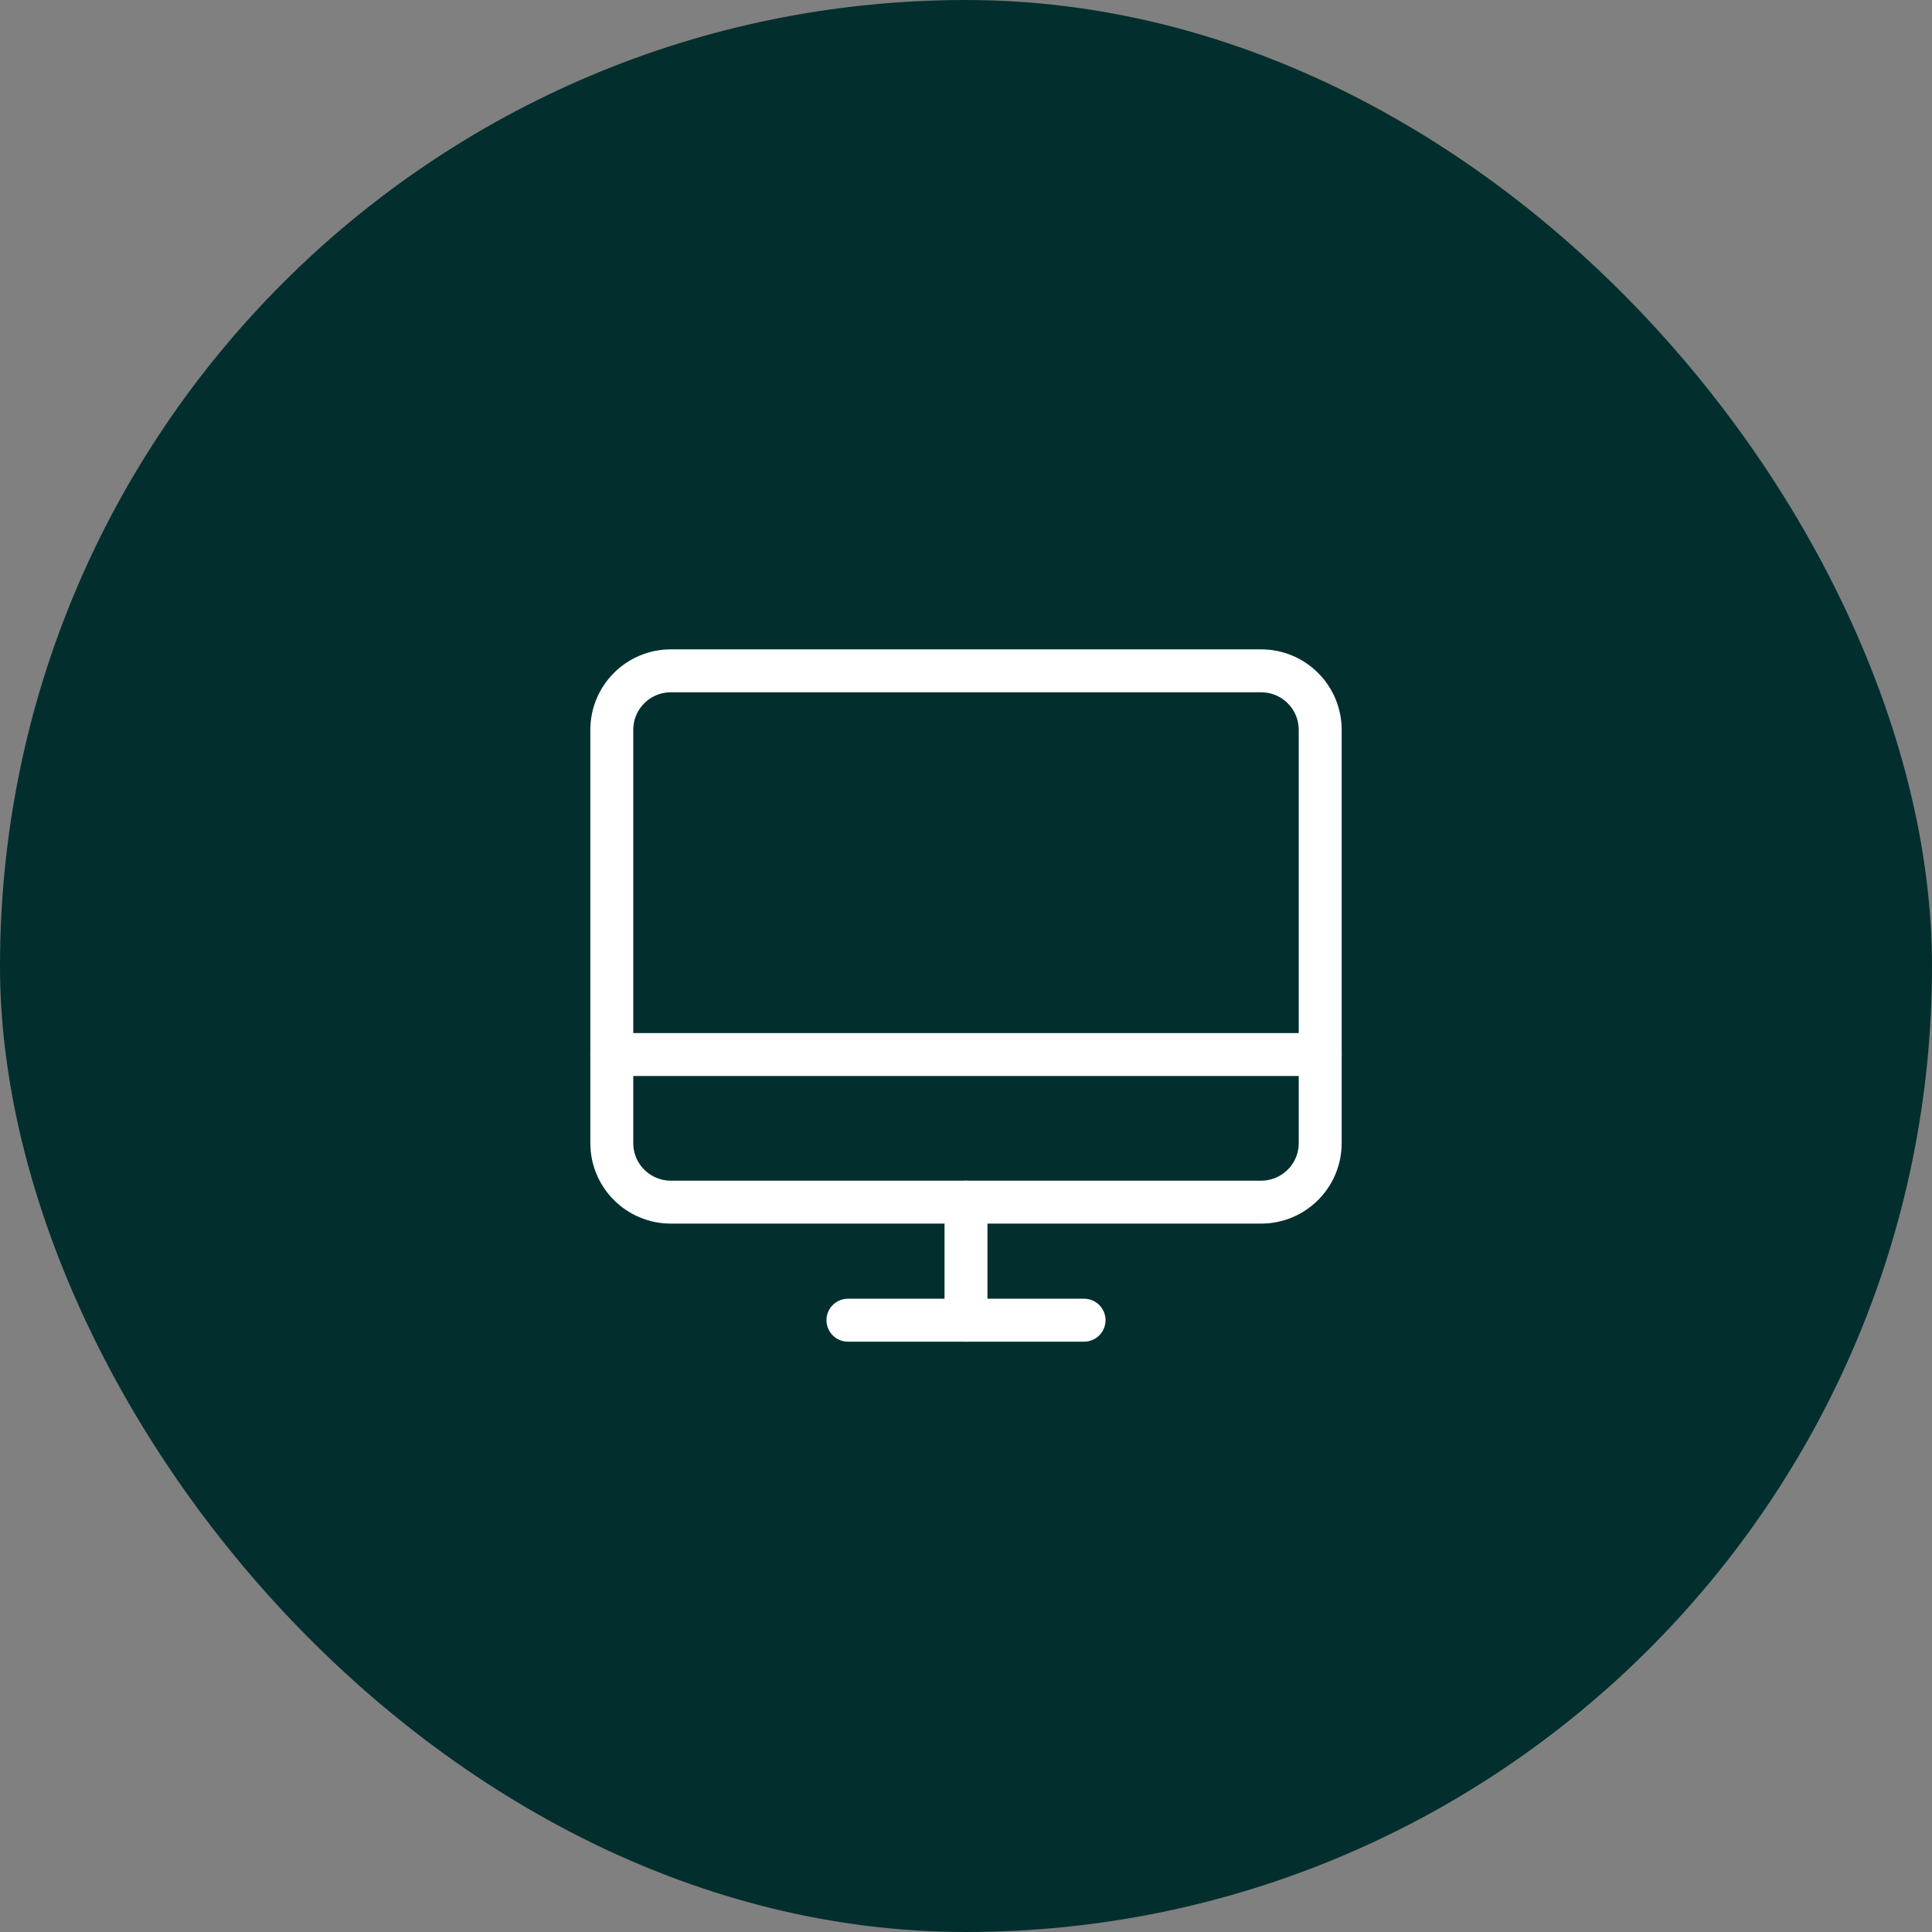
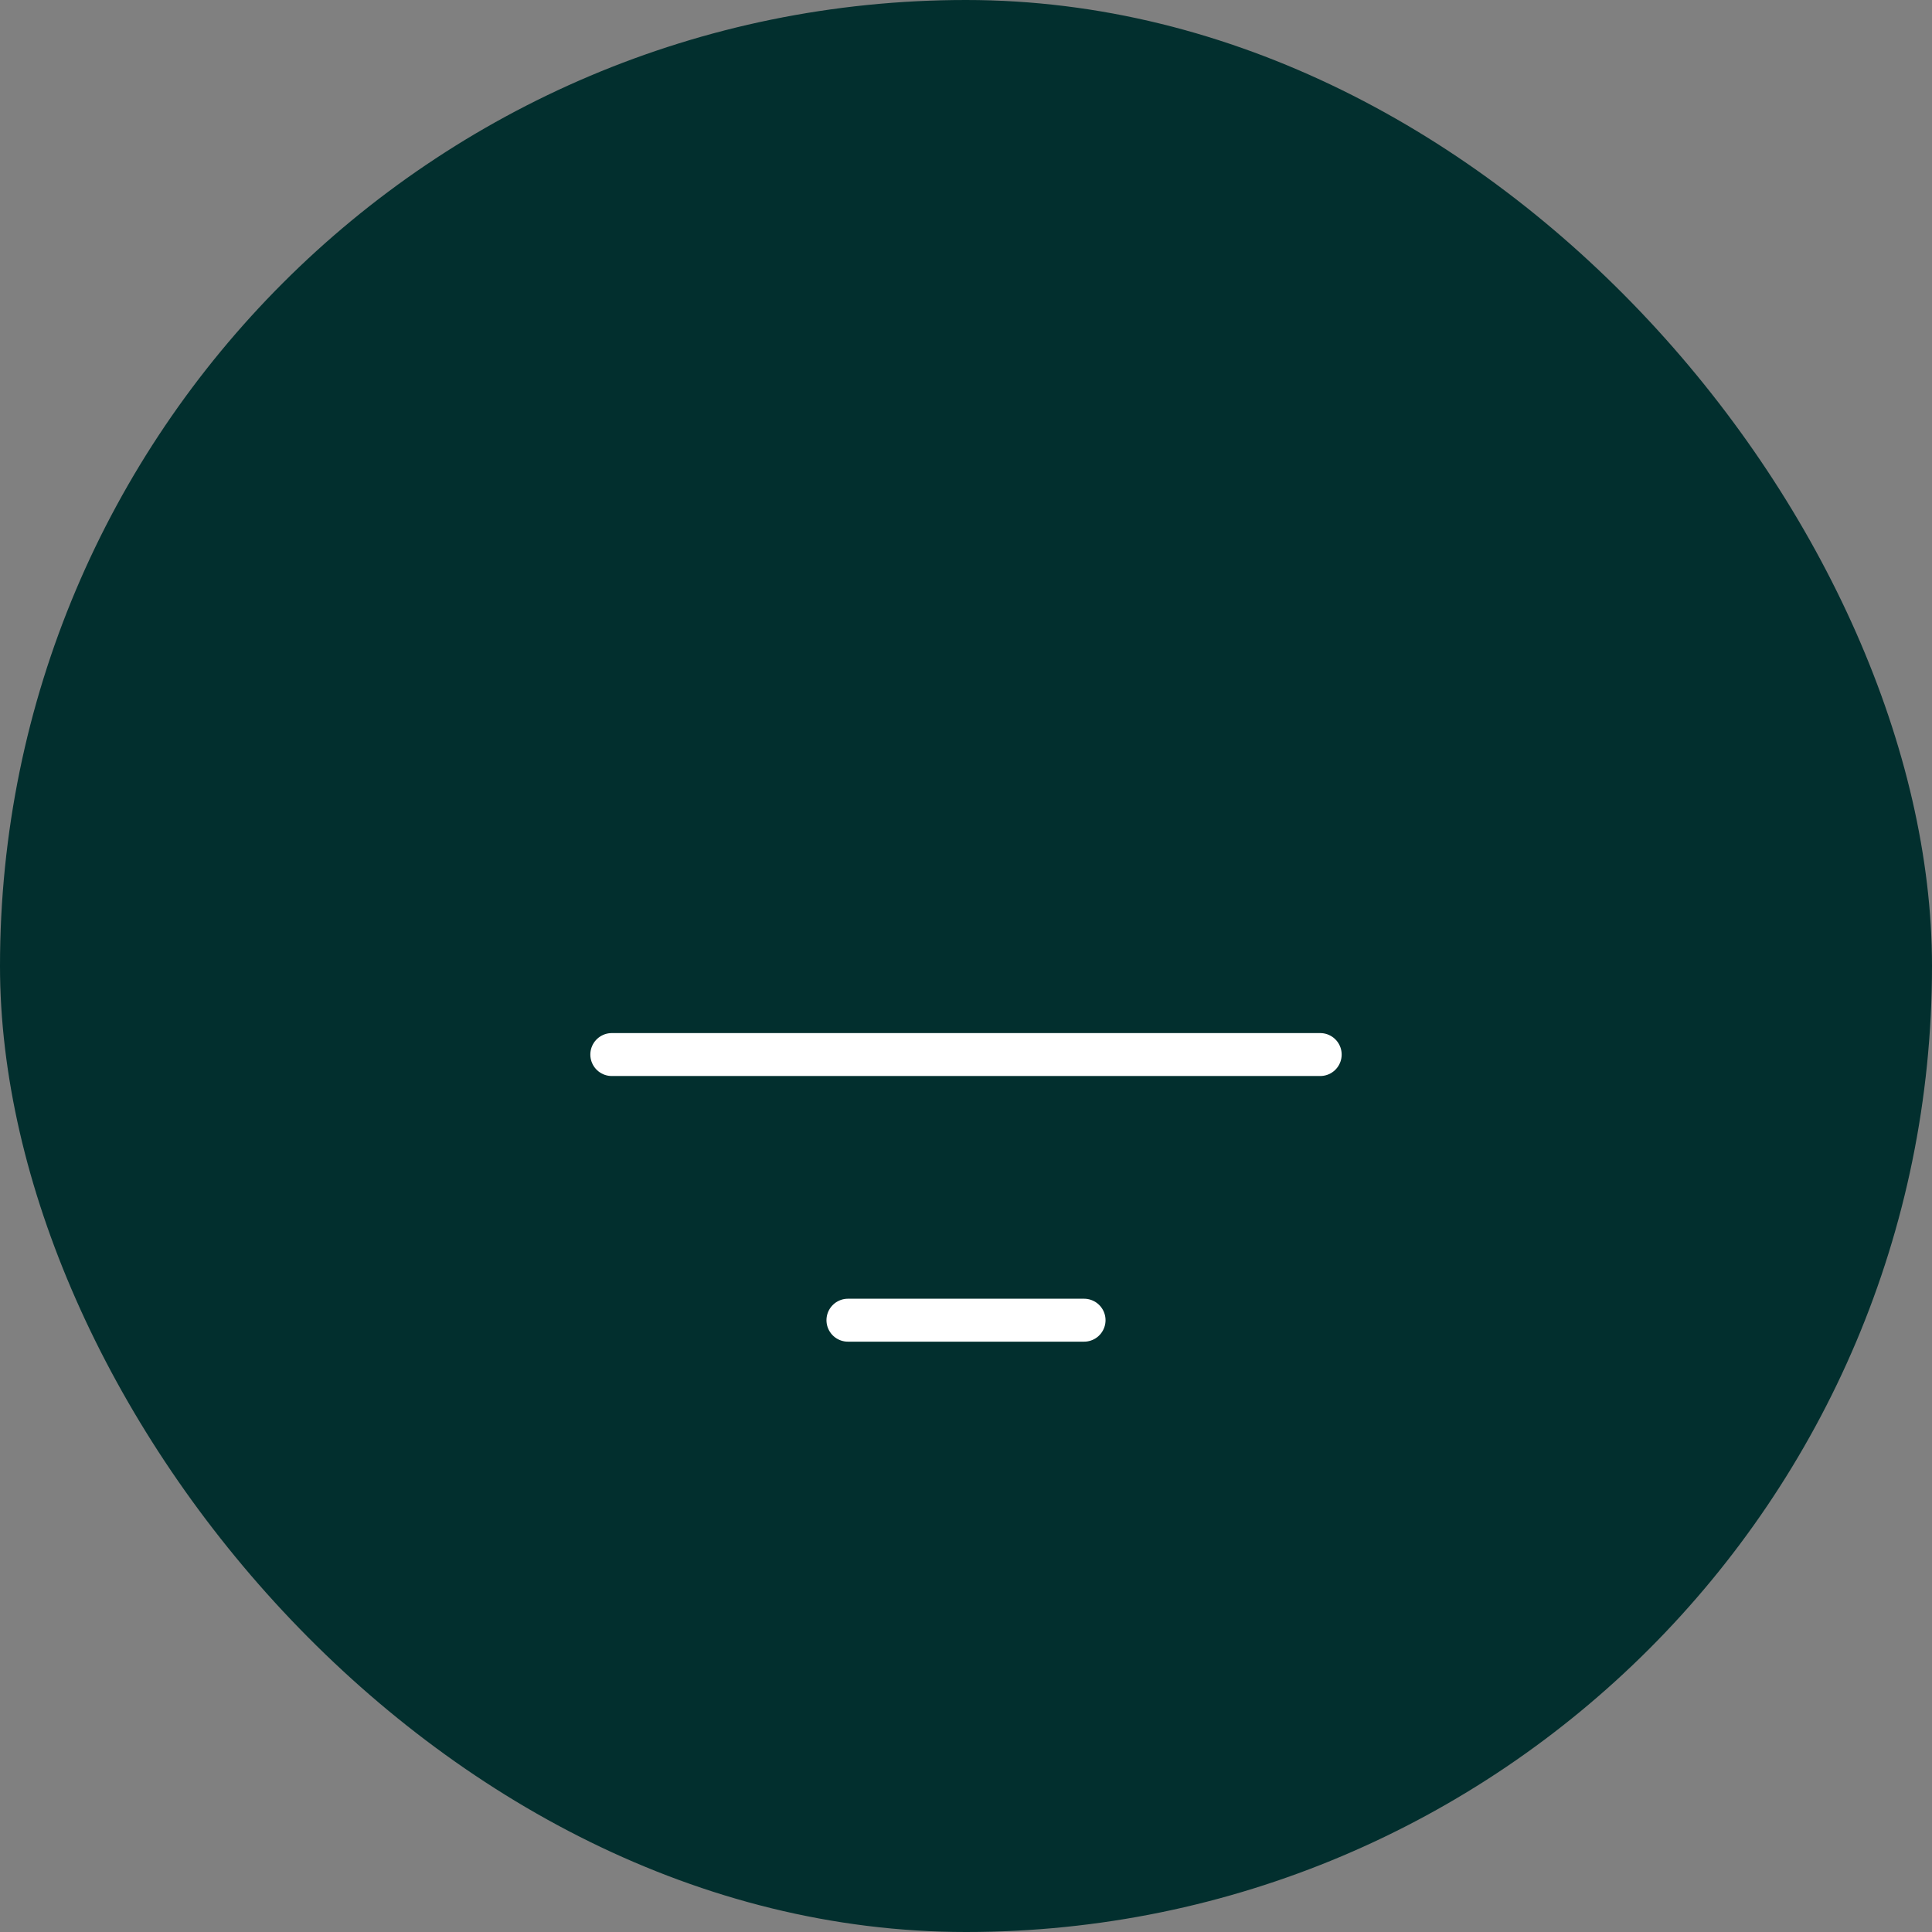
<svg xmlns="http://www.w3.org/2000/svg" fill="none" viewBox="0 0 180 180" height="180" width="180">
  <rect x="0" y="0" width="180" height="180" fill="#808080" stroke="none" />
  <rect fill="#022F2E" rx="90" height="180" width="180" />
-   <path stroke-linejoin="round" stroke-linecap="round" stroke-width="4" stroke="white" d="M62.5 112L117.5 112C120.538 112 123 109.538 123 106.5V68C123 64.962 120.538 62.5 117.5 62.5L62.5 62.5C59.462 62.5 57 64.962 57 68V106.5C57 109.538 59.462 112 62.5 112Z" />
  <path stroke-linejoin="round" stroke-linecap="round" stroke-width="4" stroke="white" d="M101 123H79" />
  <path stroke-linejoin="round" stroke-linecap="round" stroke-width="4" stroke="white" d="M57 98.25H123" />
-   <path stroke-linejoin="round" stroke-linecap="round" stroke-width="4" stroke="white" d="M90 112V123" />
</svg>